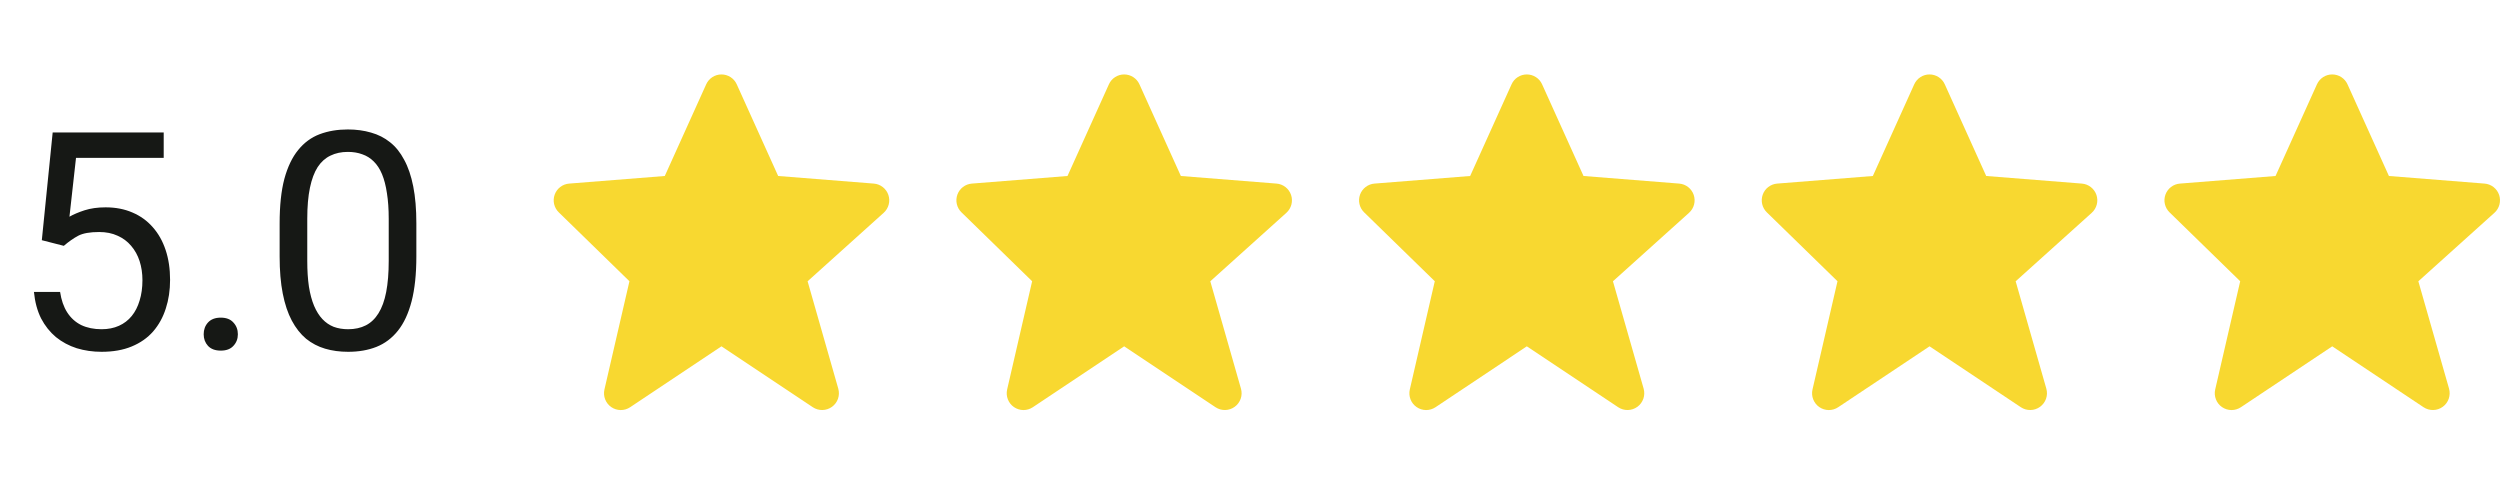
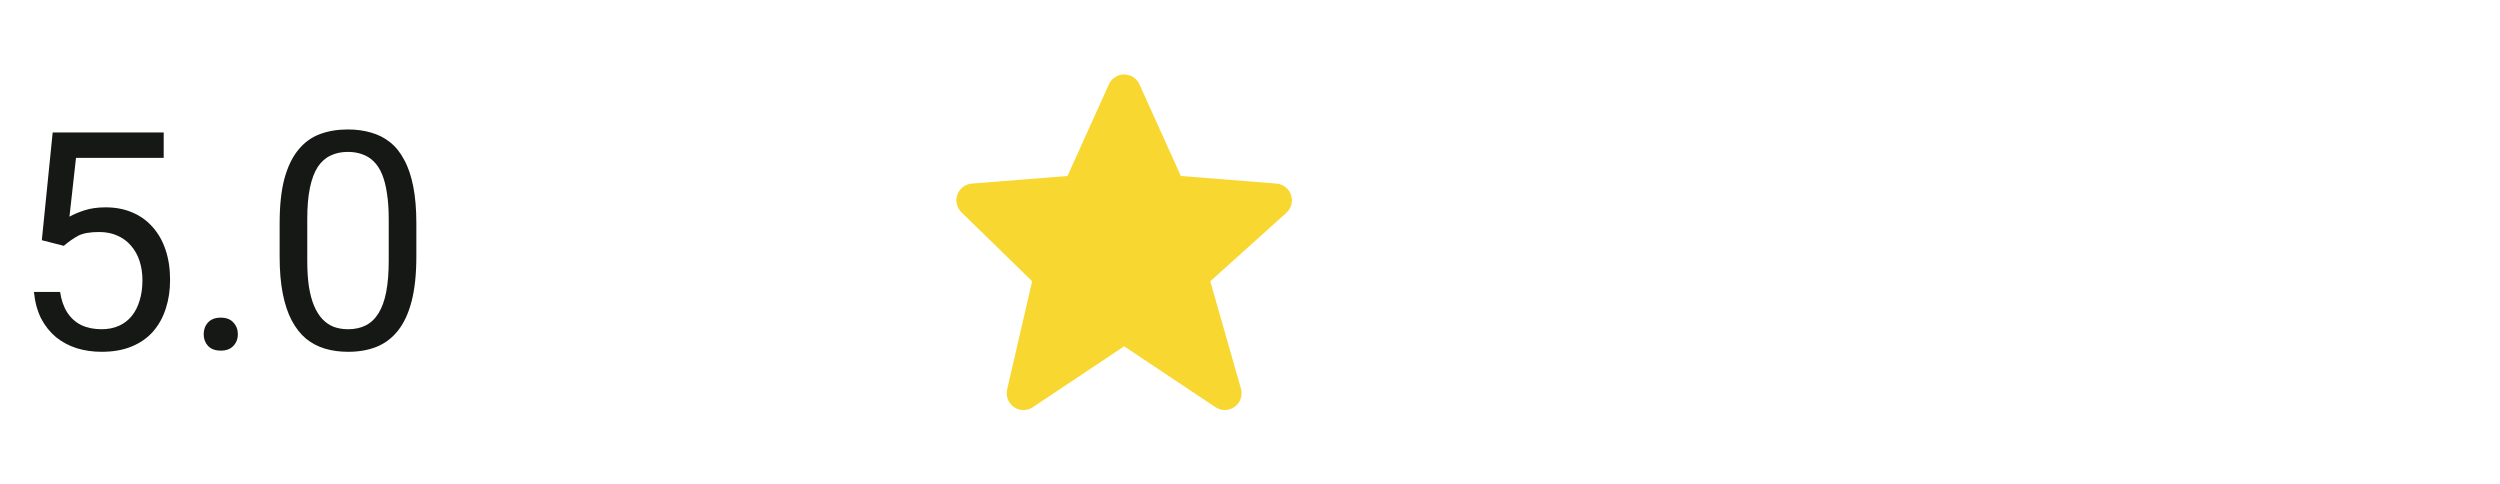
<svg xmlns="http://www.w3.org/2000/svg" width="129" height="25" viewBox="0 0 129 25" fill="none">
  <path d="M3.293 12.685L2.158 12.394L2.718 6.834H8.447V8.145H3.922L3.584 11.182C3.789 11.064 4.047 10.954 4.359 10.852C4.676 10.75 5.039 10.699 5.448 10.699C5.964 10.699 6.427 10.788 6.836 10.967C7.245 11.141 7.593 11.392 7.879 11.719C8.171 12.046 8.393 12.44 8.546 12.9C8.7 13.36 8.776 13.874 8.776 14.441C8.776 14.978 8.702 15.472 8.554 15.922C8.411 16.372 8.194 16.765 7.902 17.103C7.611 17.435 7.243 17.693 6.798 17.877C6.358 18.061 5.839 18.153 5.241 18.153C4.791 18.153 4.364 18.092 3.96 17.969C3.561 17.841 3.203 17.65 2.886 17.394C2.575 17.133 2.319 16.811 2.119 16.428C1.925 16.039 1.802 15.584 1.751 15.063H3.101C3.163 15.482 3.285 15.835 3.469 16.121C3.653 16.407 3.894 16.625 4.19 16.773C4.492 16.916 4.842 16.988 5.241 16.988C5.578 16.988 5.877 16.929 6.138 16.811C6.399 16.694 6.619 16.525 6.798 16.305C6.977 16.085 7.112 15.819 7.204 15.508C7.301 15.196 7.35 14.845 7.35 14.457C7.35 14.104 7.301 13.777 7.204 13.475C7.107 13.174 6.961 12.91 6.767 12.685C6.578 12.46 6.345 12.286 6.069 12.164C5.793 12.036 5.476 11.972 5.118 11.972C4.643 11.972 4.282 12.036 4.037 12.164C3.797 12.291 3.549 12.465 3.293 12.685ZM10.51 17.248C10.51 17.008 10.584 16.806 10.732 16.642C10.885 16.474 11.105 16.39 11.392 16.39C11.678 16.39 11.895 16.474 12.043 16.642C12.197 16.806 12.274 17.008 12.274 17.248C12.274 17.484 12.197 17.683 12.043 17.847C11.895 18.01 11.678 18.092 11.392 18.092C11.105 18.092 10.885 18.01 10.732 17.847C10.584 17.683 10.51 17.484 10.51 17.248ZM21.484 11.527V13.23C21.484 14.145 21.402 14.917 21.239 15.546C21.075 16.175 20.84 16.681 20.533 17.064C20.227 17.448 19.856 17.727 19.421 17.9C18.992 18.069 18.506 18.153 17.964 18.153C17.535 18.153 17.138 18.1 16.775 17.992C16.412 17.885 16.085 17.714 15.794 17.479C15.507 17.238 15.262 16.926 15.057 16.543C14.853 16.159 14.697 15.694 14.59 15.147C14.482 14.6 14.429 13.961 14.429 13.23V11.527C14.429 10.612 14.51 9.845 14.674 9.226C14.843 8.608 15.081 8.112 15.387 7.739C15.694 7.36 16.062 7.089 16.492 6.926C16.926 6.762 17.412 6.68 17.949 6.68C18.383 6.68 18.782 6.734 19.145 6.841C19.513 6.944 19.841 7.11 20.127 7.34C20.413 7.565 20.656 7.866 20.855 8.245C21.06 8.618 21.216 9.076 21.323 9.618C21.431 10.159 21.484 10.796 21.484 11.527ZM20.058 13.46V11.289C20.058 10.788 20.027 10.349 19.966 9.97C19.91 9.587 19.825 9.26 19.713 8.989C19.6 8.718 19.457 8.498 19.283 8.329C19.114 8.16 18.918 8.038 18.693 7.961C18.473 7.879 18.225 7.838 17.949 7.838C17.611 7.838 17.312 7.902 17.052 8.03C16.791 8.153 16.571 8.35 16.392 8.621C16.218 8.892 16.085 9.247 15.993 9.687C15.901 10.126 15.855 10.661 15.855 11.289V13.46C15.855 13.961 15.883 14.403 15.94 14.787C16.001 15.17 16.09 15.502 16.208 15.784C16.326 16.06 16.469 16.287 16.637 16.466C16.806 16.645 17 16.778 17.22 16.865C17.445 16.947 17.693 16.988 17.964 16.988C18.312 16.988 18.616 16.921 18.877 16.788C19.137 16.655 19.355 16.448 19.529 16.167C19.708 15.881 19.841 15.515 19.927 15.07C20.014 14.62 20.058 14.084 20.058 13.46Z" fill="#161815" />
-   <path d="M45.84 10.058C45.785 9.898 45.685 9.757 45.552 9.653C45.418 9.549 45.257 9.486 45.088 9.473L40.153 9.081L38.017 4.353C37.949 4.2 37.838 4.071 37.698 3.98C37.558 3.89 37.395 3.841 37.228 3.841C37.062 3.841 36.898 3.889 36.758 3.98C36.618 4.07 36.508 4.2 36.439 4.352L34.303 9.081L29.368 9.473C29.202 9.486 29.043 9.547 28.911 9.648C28.779 9.748 28.678 9.885 28.622 10.042C28.565 10.198 28.555 10.368 28.592 10.53C28.63 10.692 28.713 10.84 28.832 10.956L32.479 14.512L31.189 20.098C31.15 20.267 31.163 20.444 31.225 20.605C31.288 20.767 31.398 20.907 31.541 21.005C31.683 21.104 31.852 21.157 32.026 21.159C32.2 21.16 32.37 21.109 32.514 21.013L37.228 17.87L41.942 21.013C42.09 21.111 42.264 21.161 42.441 21.157C42.617 21.153 42.789 21.095 42.932 20.991C43.075 20.887 43.183 20.741 43.241 20.574C43.298 20.407 43.303 20.226 43.255 20.055L41.672 14.514L45.599 10.98C45.856 10.748 45.951 10.386 45.84 10.058Z" fill="#F8D830" />
  <path d="M66.619 10.058C66.564 9.898 66.464 9.757 66.331 9.653C66.197 9.549 66.037 9.486 65.868 9.473L60.932 9.081L58.796 4.353C58.728 4.2 58.617 4.071 58.477 3.98C58.337 3.89 58.174 3.841 58.007 3.841C57.84 3.841 57.677 3.889 57.537 3.98C57.397 4.07 57.287 4.2 57.219 4.352L55.083 9.081L50.147 9.473C49.982 9.486 49.822 9.547 49.69 9.648C49.558 9.748 49.458 9.885 49.401 10.042C49.345 10.198 49.334 10.368 49.372 10.53C49.409 10.692 49.492 10.84 49.611 10.956L53.258 14.512L51.968 20.098C51.93 20.267 51.942 20.444 52.005 20.605C52.067 20.767 52.177 20.907 52.32 21.005C52.463 21.104 52.632 21.157 52.806 21.159C52.979 21.16 53.149 21.109 53.293 21.013L58.007 17.87L62.722 21.013C62.869 21.111 63.043 21.161 63.22 21.157C63.397 21.153 63.569 21.095 63.711 20.991C63.855 20.887 63.961 20.741 64.02 20.574C64.078 20.407 64.083 20.226 64.034 20.055L62.451 14.514L66.378 10.98C66.635 10.748 66.73 10.386 66.619 10.058Z" fill="#F8D830" />
-   <path d="M87.396 10.058C87.342 9.898 87.241 9.757 87.109 9.653C86.975 9.549 86.814 9.486 86.645 9.473L81.709 9.081L79.573 4.353C79.505 4.2 79.395 4.071 79.254 3.98C79.114 3.89 78.951 3.841 78.784 3.841C78.618 3.841 78.454 3.889 78.314 3.98C78.174 4.07 78.064 4.2 77.996 4.352L75.86 9.081L70.924 9.473C70.758 9.486 70.599 9.547 70.468 9.648C70.335 9.748 70.236 9.885 70.178 10.042C70.122 10.198 70.111 10.368 70.149 10.53C70.186 10.692 70.269 10.84 70.388 10.956L74.035 14.512L72.746 20.098C72.707 20.267 72.719 20.444 72.782 20.605C72.844 20.767 72.954 20.907 73.097 21.005C73.24 21.104 73.409 21.157 73.582 21.159C73.756 21.16 73.927 21.109 74.071 21.013L78.784 17.87L83.499 21.013C83.647 21.111 83.821 21.161 83.997 21.157C84.174 21.153 84.346 21.095 84.489 20.991C84.632 20.887 84.739 20.741 84.797 20.574C84.855 20.407 84.859 20.226 84.812 20.055L83.228 14.514L87.155 10.98C87.413 10.748 87.507 10.386 87.396 10.058Z" fill="#F8D830" />
-   <path d="M108.176 10.058C108.121 9.898 108.021 9.757 107.886 9.653C107.753 9.549 107.592 9.486 107.423 9.473L102.488 9.081L100.352 4.353C100.284 4.2 100.173 4.071 100.033 3.98C99.894 3.89 99.73 3.841 99.564 3.841C99.397 3.841 99.233 3.889 99.094 3.98C98.954 4.07 98.843 4.2 98.774 4.352L96.639 9.081L91.703 9.473C91.537 9.486 91.379 9.547 91.246 9.648C91.114 9.748 91.013 9.885 90.958 10.042C90.901 10.198 90.891 10.368 90.928 10.53C90.965 10.692 91.048 10.84 91.167 10.956L94.815 14.512L93.525 20.098C93.486 20.267 93.498 20.444 93.561 20.605C93.624 20.767 93.734 20.907 93.875 21.005C94.019 21.104 94.188 21.157 94.362 21.159C94.536 21.16 94.705 21.109 94.849 21.013L99.564 17.87L104.277 21.013C104.425 21.111 104.598 21.161 104.775 21.157C104.953 21.153 105.124 21.095 105.267 20.991C105.41 20.887 105.518 20.741 105.576 20.574C105.634 20.407 105.639 20.226 105.591 20.055L104.008 14.514L107.935 10.98C108.192 10.748 108.286 10.386 108.176 10.058Z" fill="#F8D830" />
-   <path d="M128.955 10.058C128.9 9.898 128.8 9.757 128.667 9.653C128.533 9.549 128.371 9.486 128.203 9.473L123.268 9.081L121.132 4.353C121.063 4.2 120.953 4.071 120.813 3.98C120.673 3.89 120.51 3.841 120.343 3.841C120.176 3.841 120.013 3.889 119.873 3.98C119.733 4.07 119.623 4.2 119.554 4.352L117.418 9.081L112.482 9.473C112.317 9.486 112.157 9.547 112.026 9.648C111.894 9.748 111.794 9.885 111.737 10.042C111.681 10.198 111.669 10.368 111.708 10.53C111.745 10.692 111.828 10.84 111.947 10.956L115.594 14.512L114.304 20.098C114.264 20.267 114.278 20.444 114.341 20.605C114.402 20.767 114.512 20.907 114.656 21.005C114.797 21.104 114.968 21.157 115.141 21.159C115.314 21.16 115.485 21.109 115.629 21.013L120.343 17.87L125.056 21.013C125.204 21.111 125.379 21.161 125.555 21.157C125.732 21.153 125.903 21.095 126.047 20.991C126.19 20.887 126.298 20.741 126.355 20.574C126.412 20.407 126.418 20.226 126.371 20.055L124.787 14.514L128.713 10.98C128.971 10.748 129.064 10.386 128.955 10.058Z" fill="#F8D830" />
</svg>